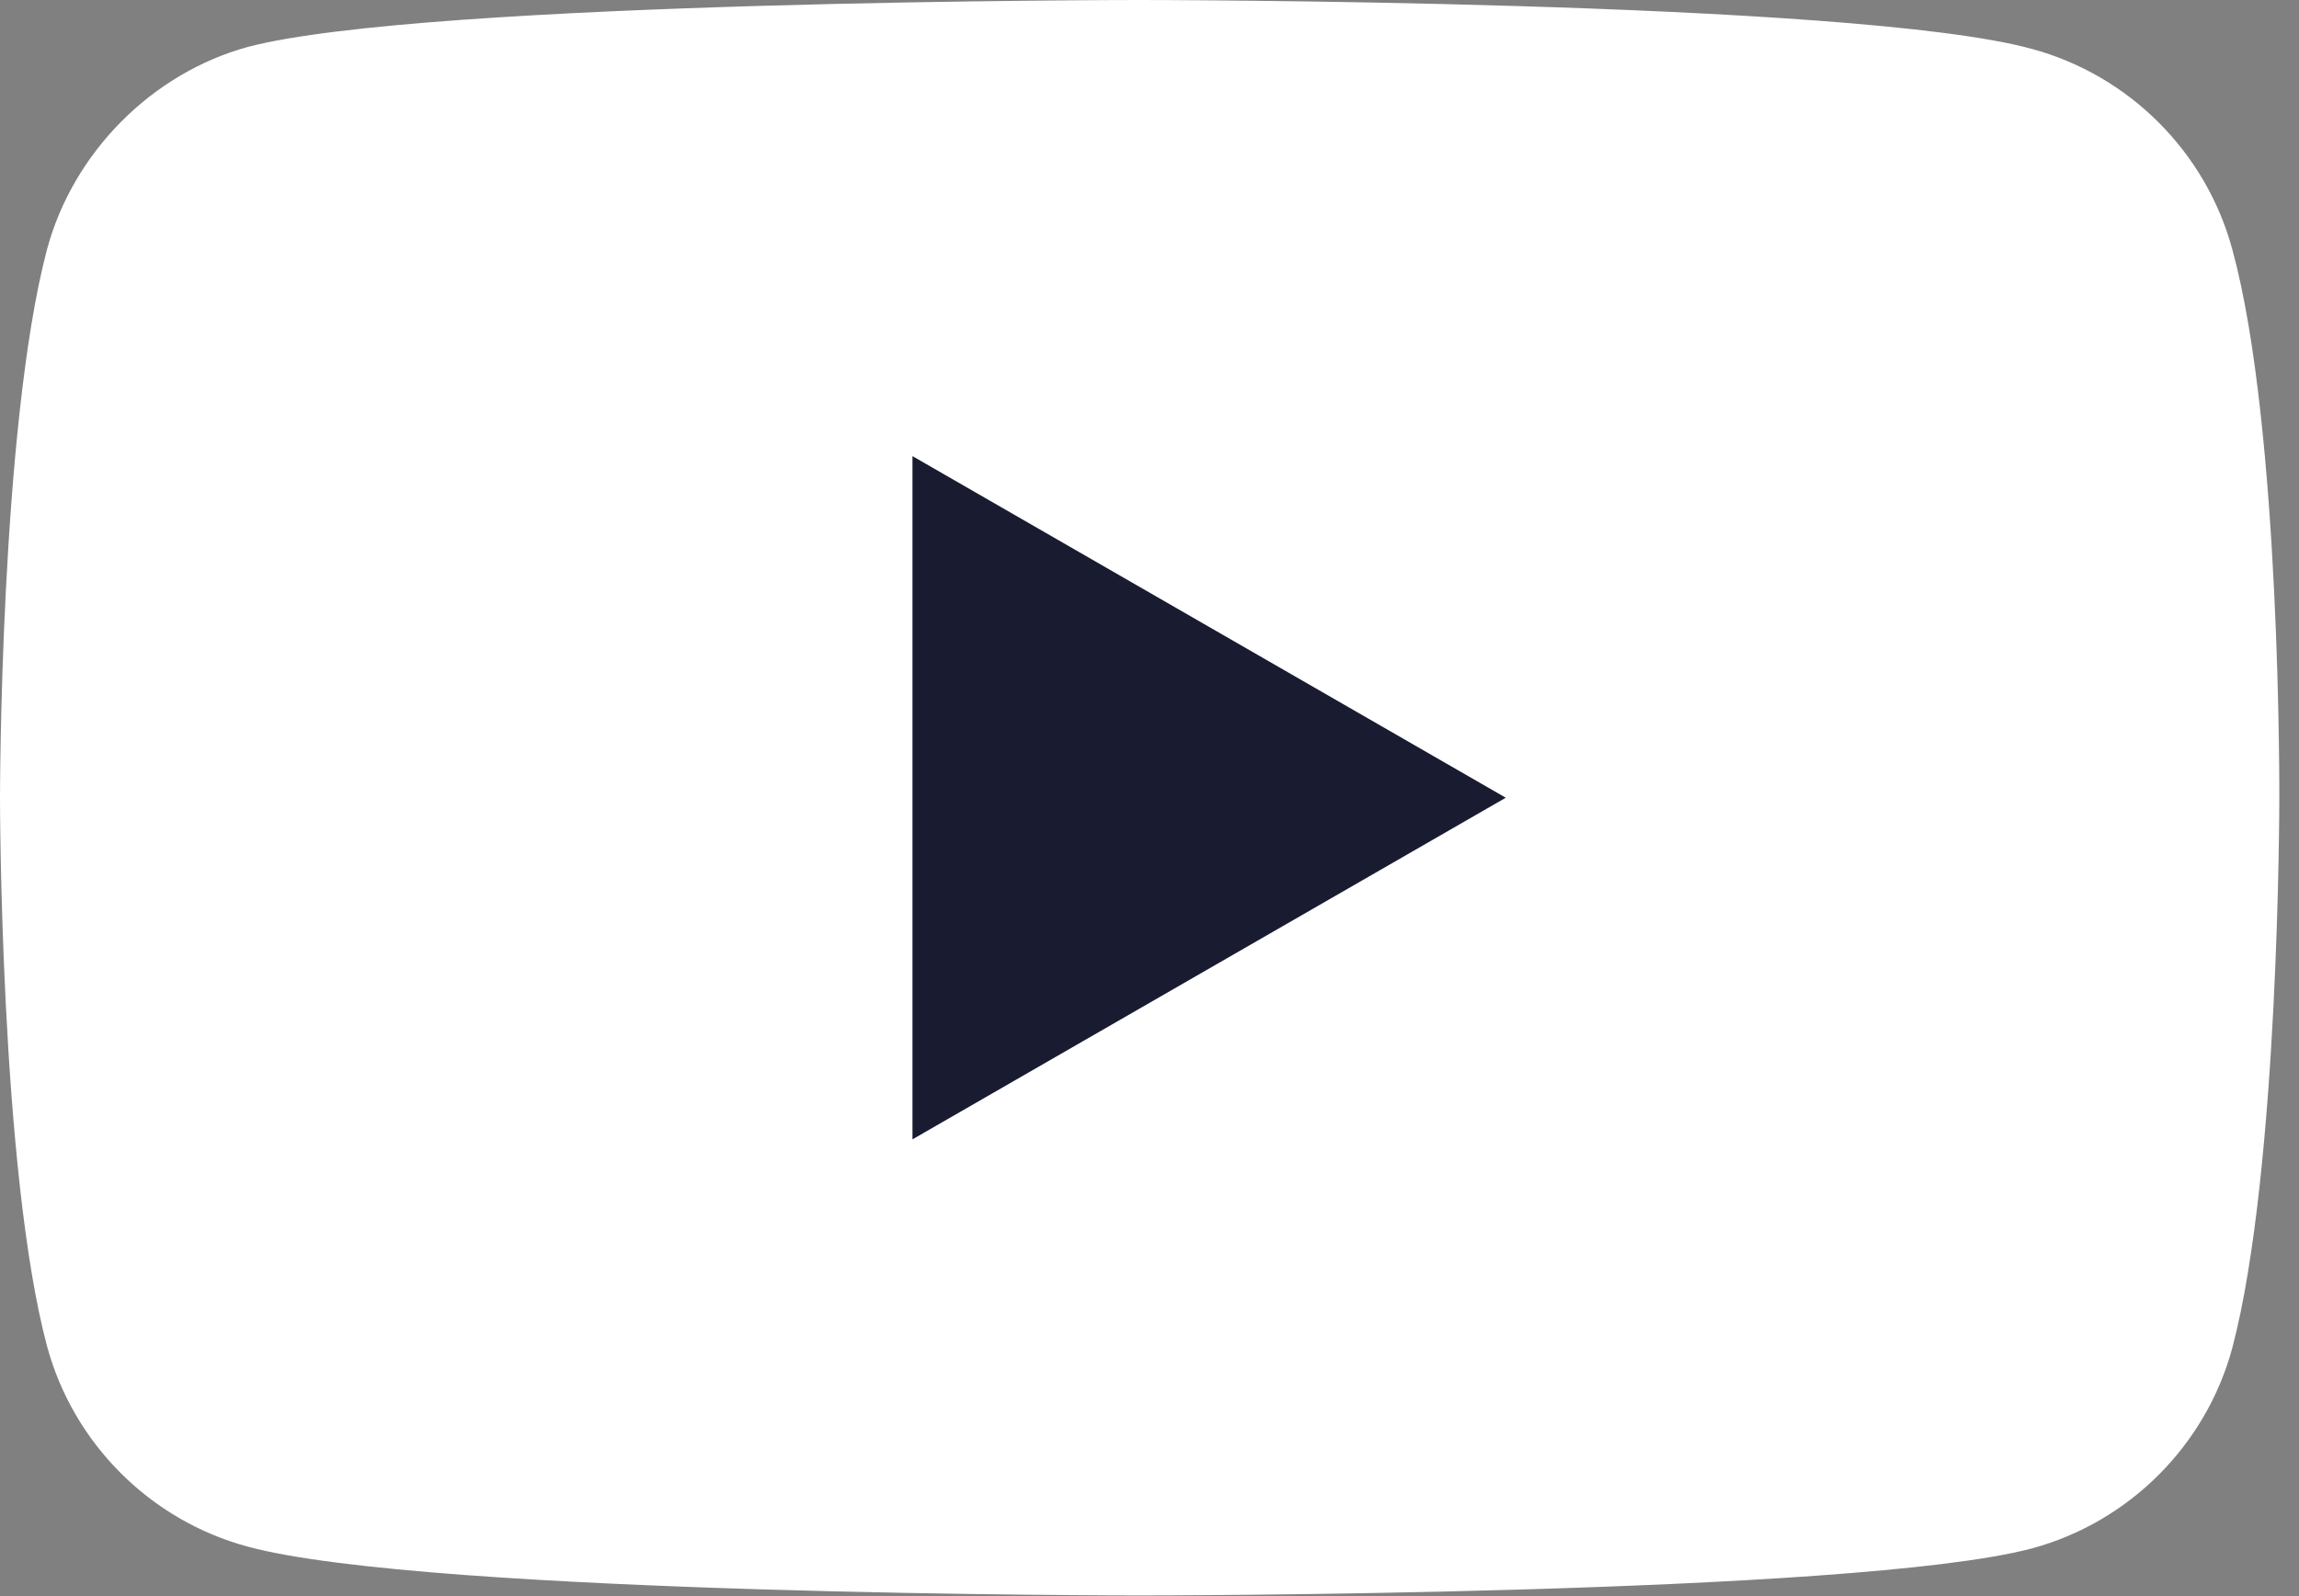
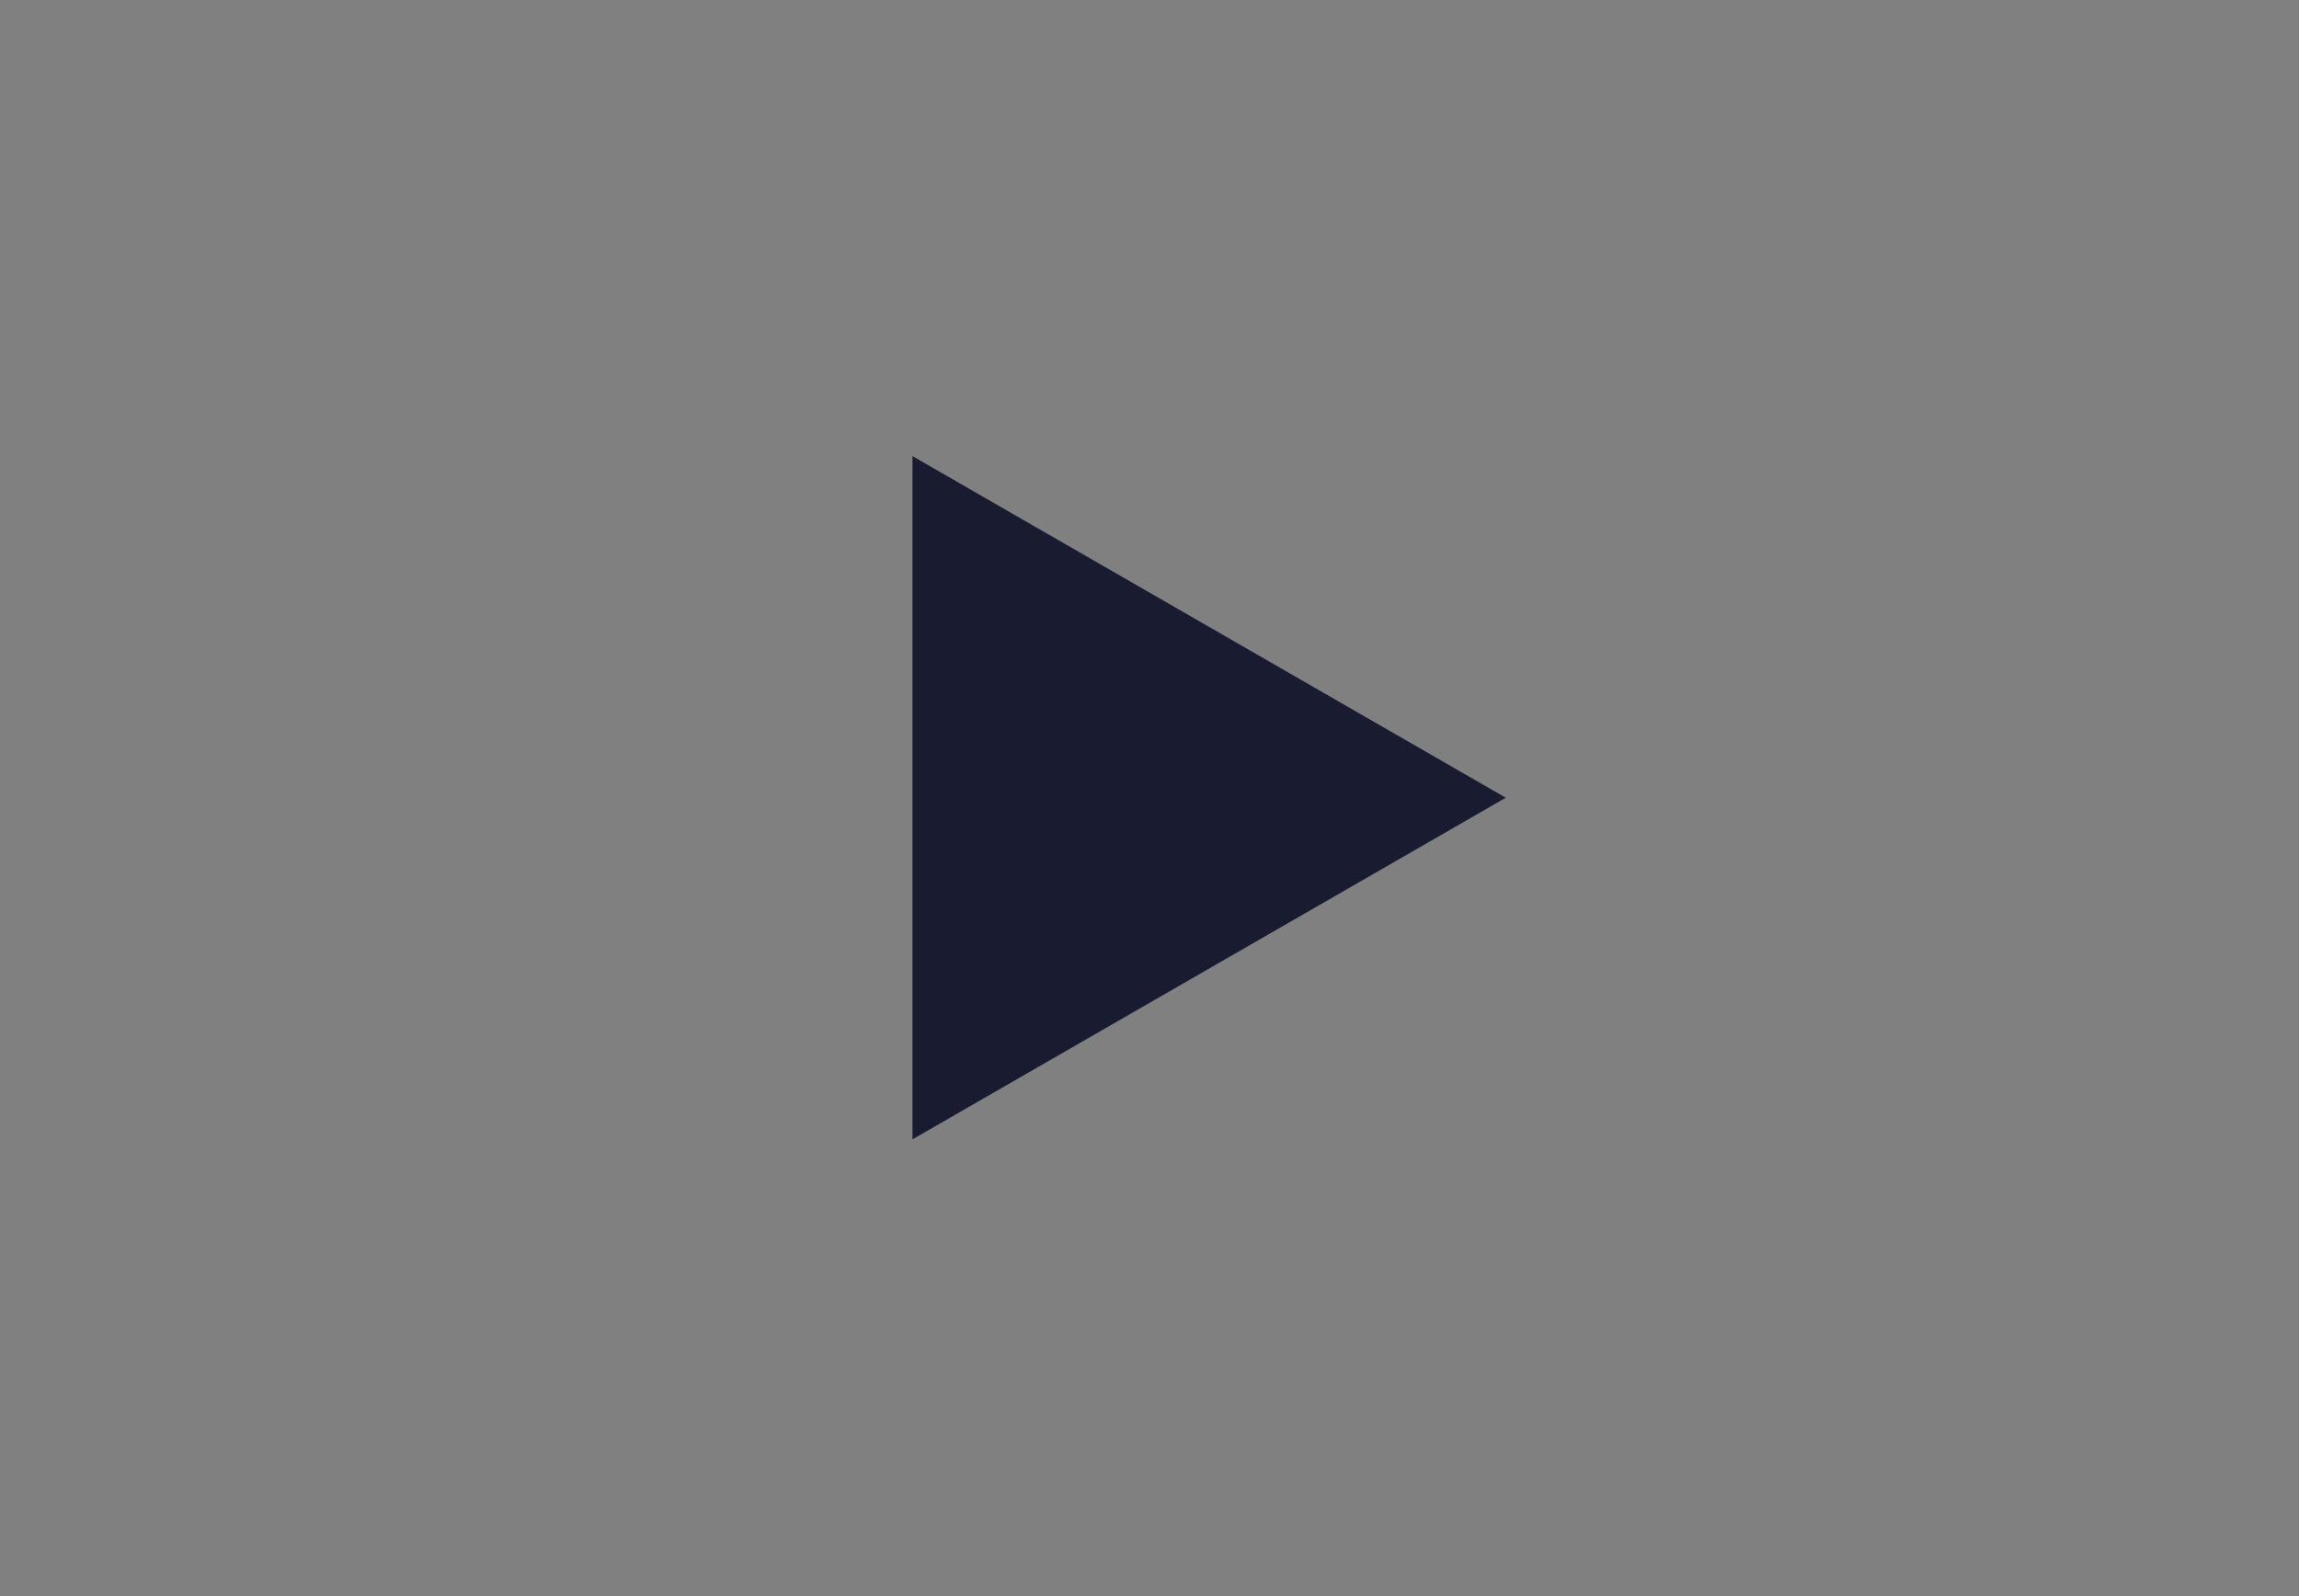
<svg xmlns="http://www.w3.org/2000/svg" width="100%" height="100%" viewBox="0 0 72 50" version="1.1" xml:space="preserve" style="fill-rule:evenodd;clip-rule:evenodd;stroke-linejoin:round;stroke-miterlimit:2;">
  <rect x="0" y="0" width="72" height="50" fill="#808080" stroke="none" />
  <g transform="matrix(0.588,0,0,0.588,0,0)">
    <g id="g5">
-       <path id="path7" d="M118.9,13.3C117.5,8.1 113.4,4 108.2,2.6C98.7,0 60.7,0 60.7,0C60.7,0 22.7,0 13.2,2.5C8.1,3.9 3.9,8.1 2.5,13.3C0,22.8 0,42.5 0,42.5C0,42.5 0,62.3 2.5,71.7C3.9,76.9 8,81 13.2,82.4C22.8,85 60.7,85 60.7,85C60.7,85 98.7,85 108.2,82.5C113.4,81.1 117.5,77 118.9,71.8C121.4,62.3 121.4,42.6 121.4,42.6C121.4,42.6 121.5,22.8 118.9,13.3Z" style="fill:white;fill-rule:nonzero;" />
      <path id="polygon9" d="M80.2,42.5L48.6,24.3L48.6,60.7L80.2,42.5Z" style="fill:rgb(25,27,49);fill-rule:nonzero;" />
    </g>
  </g>
</svg>